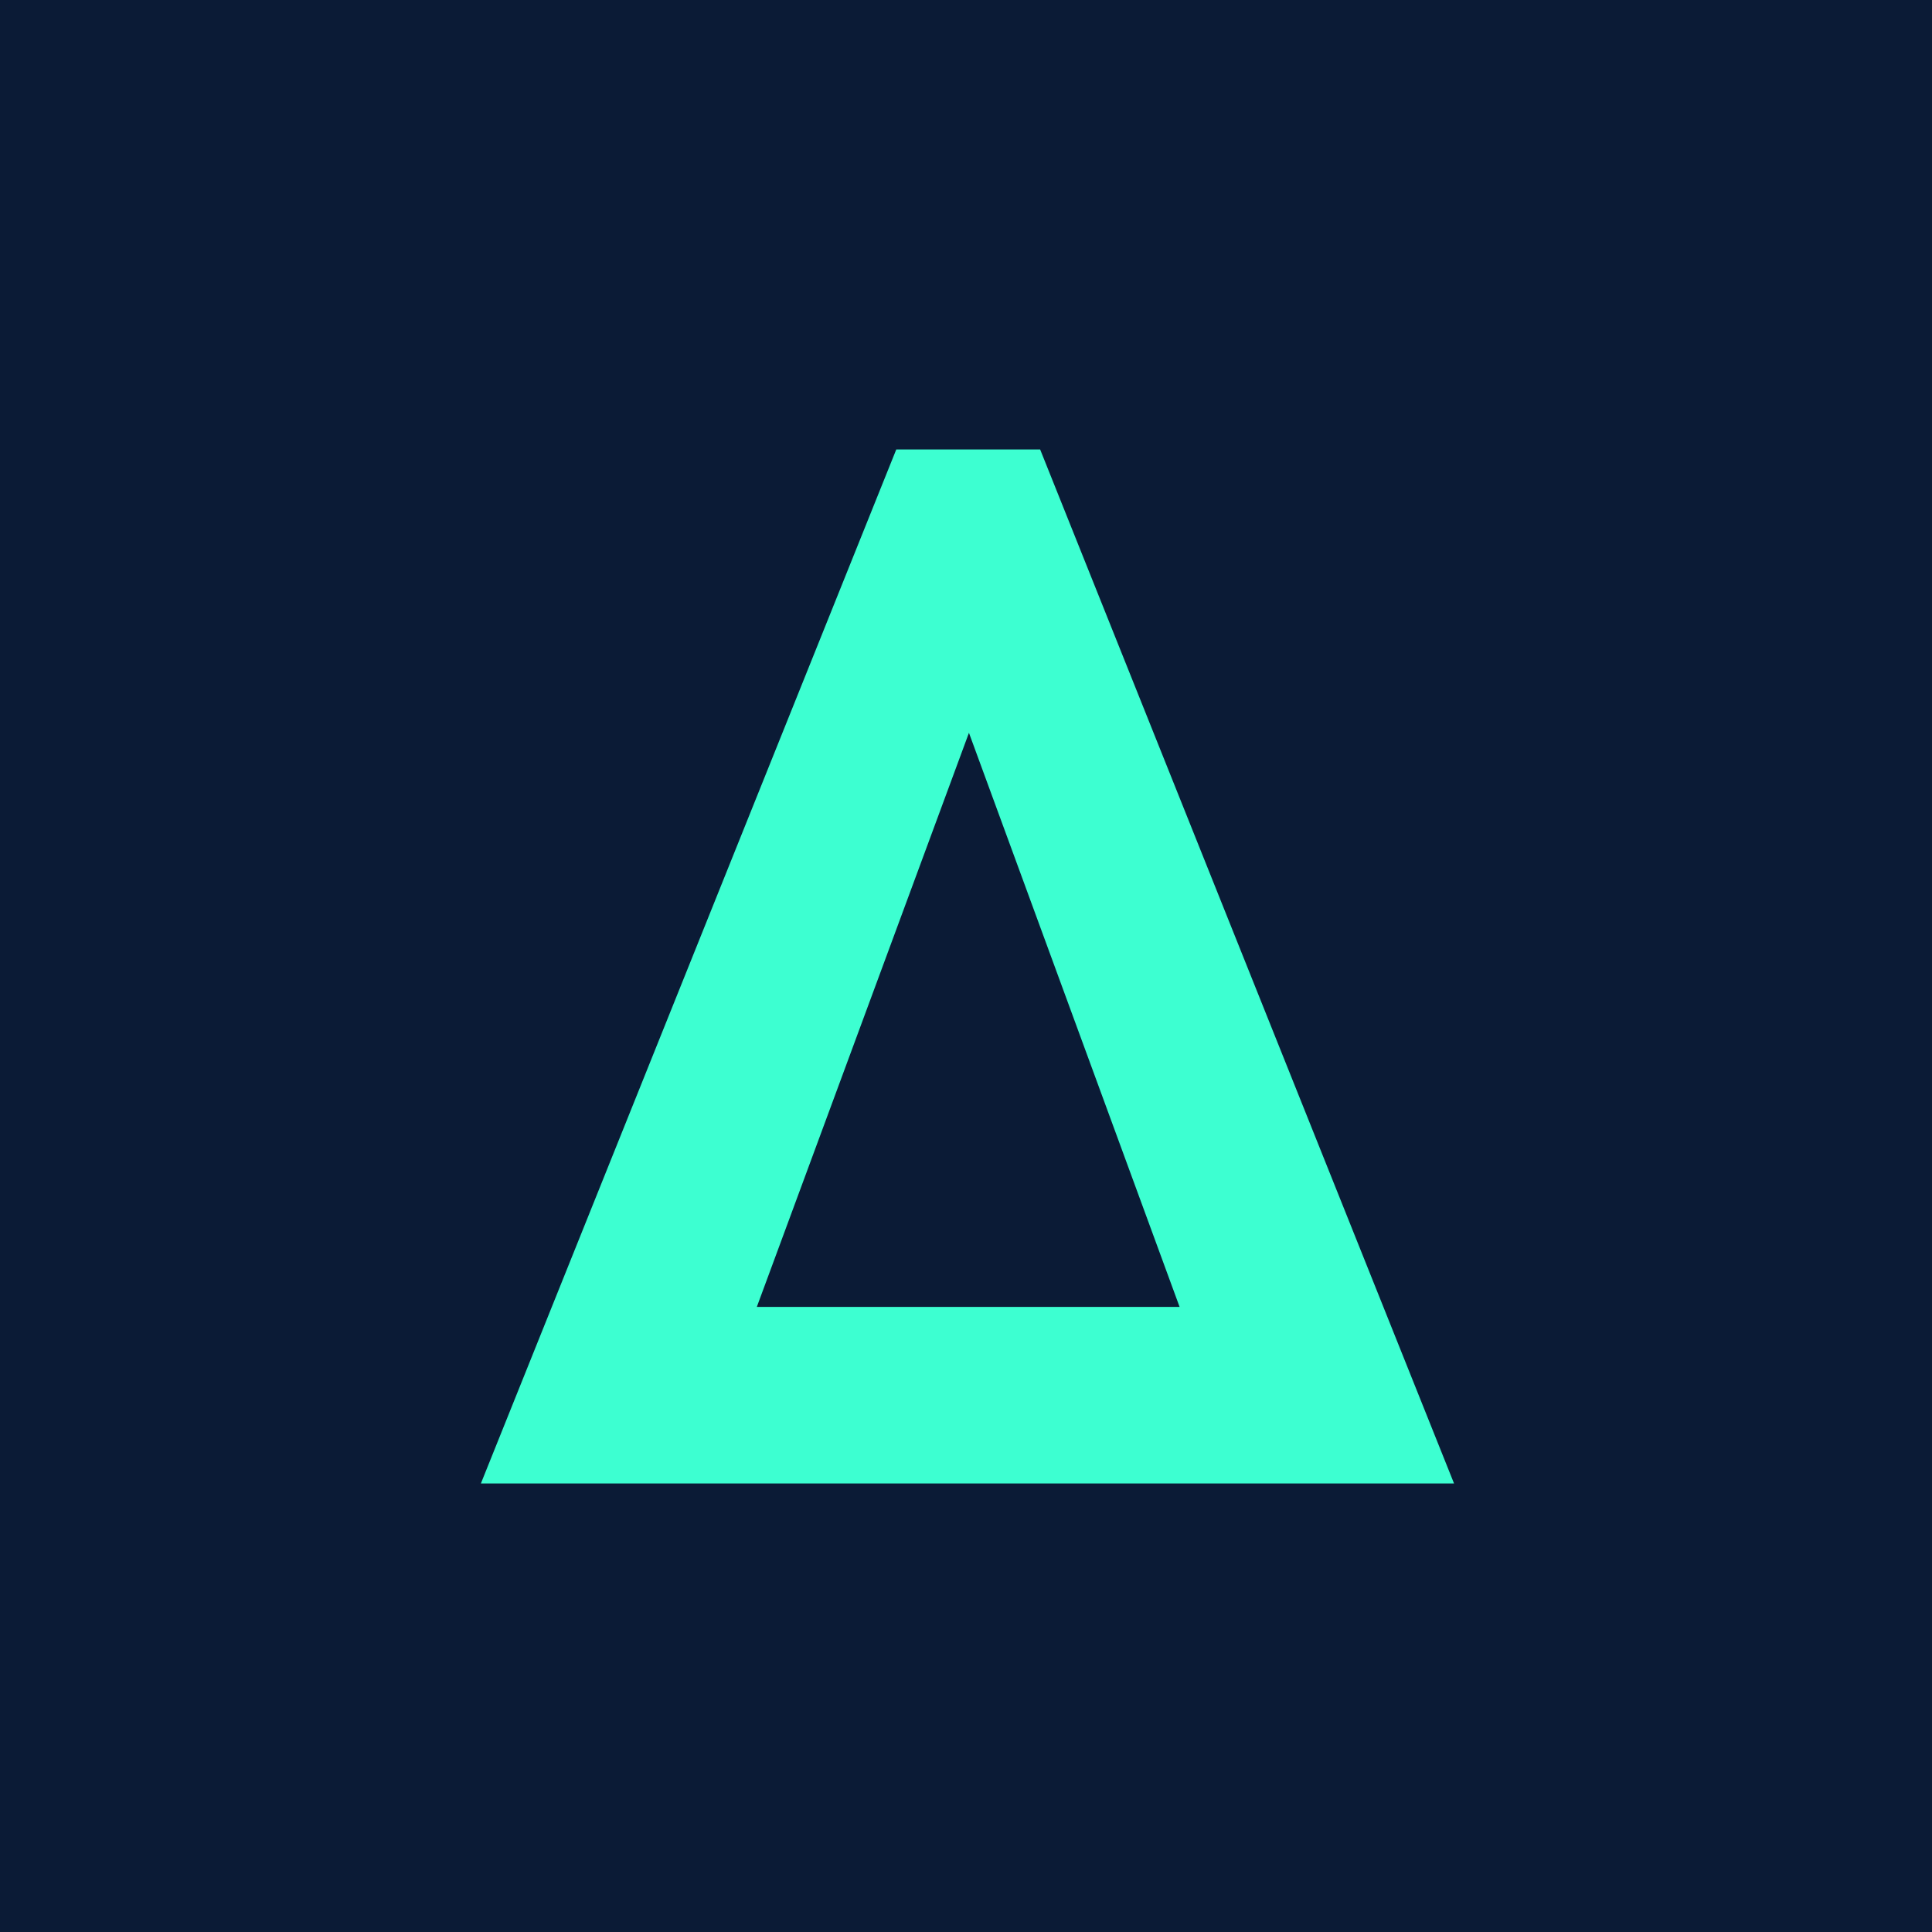
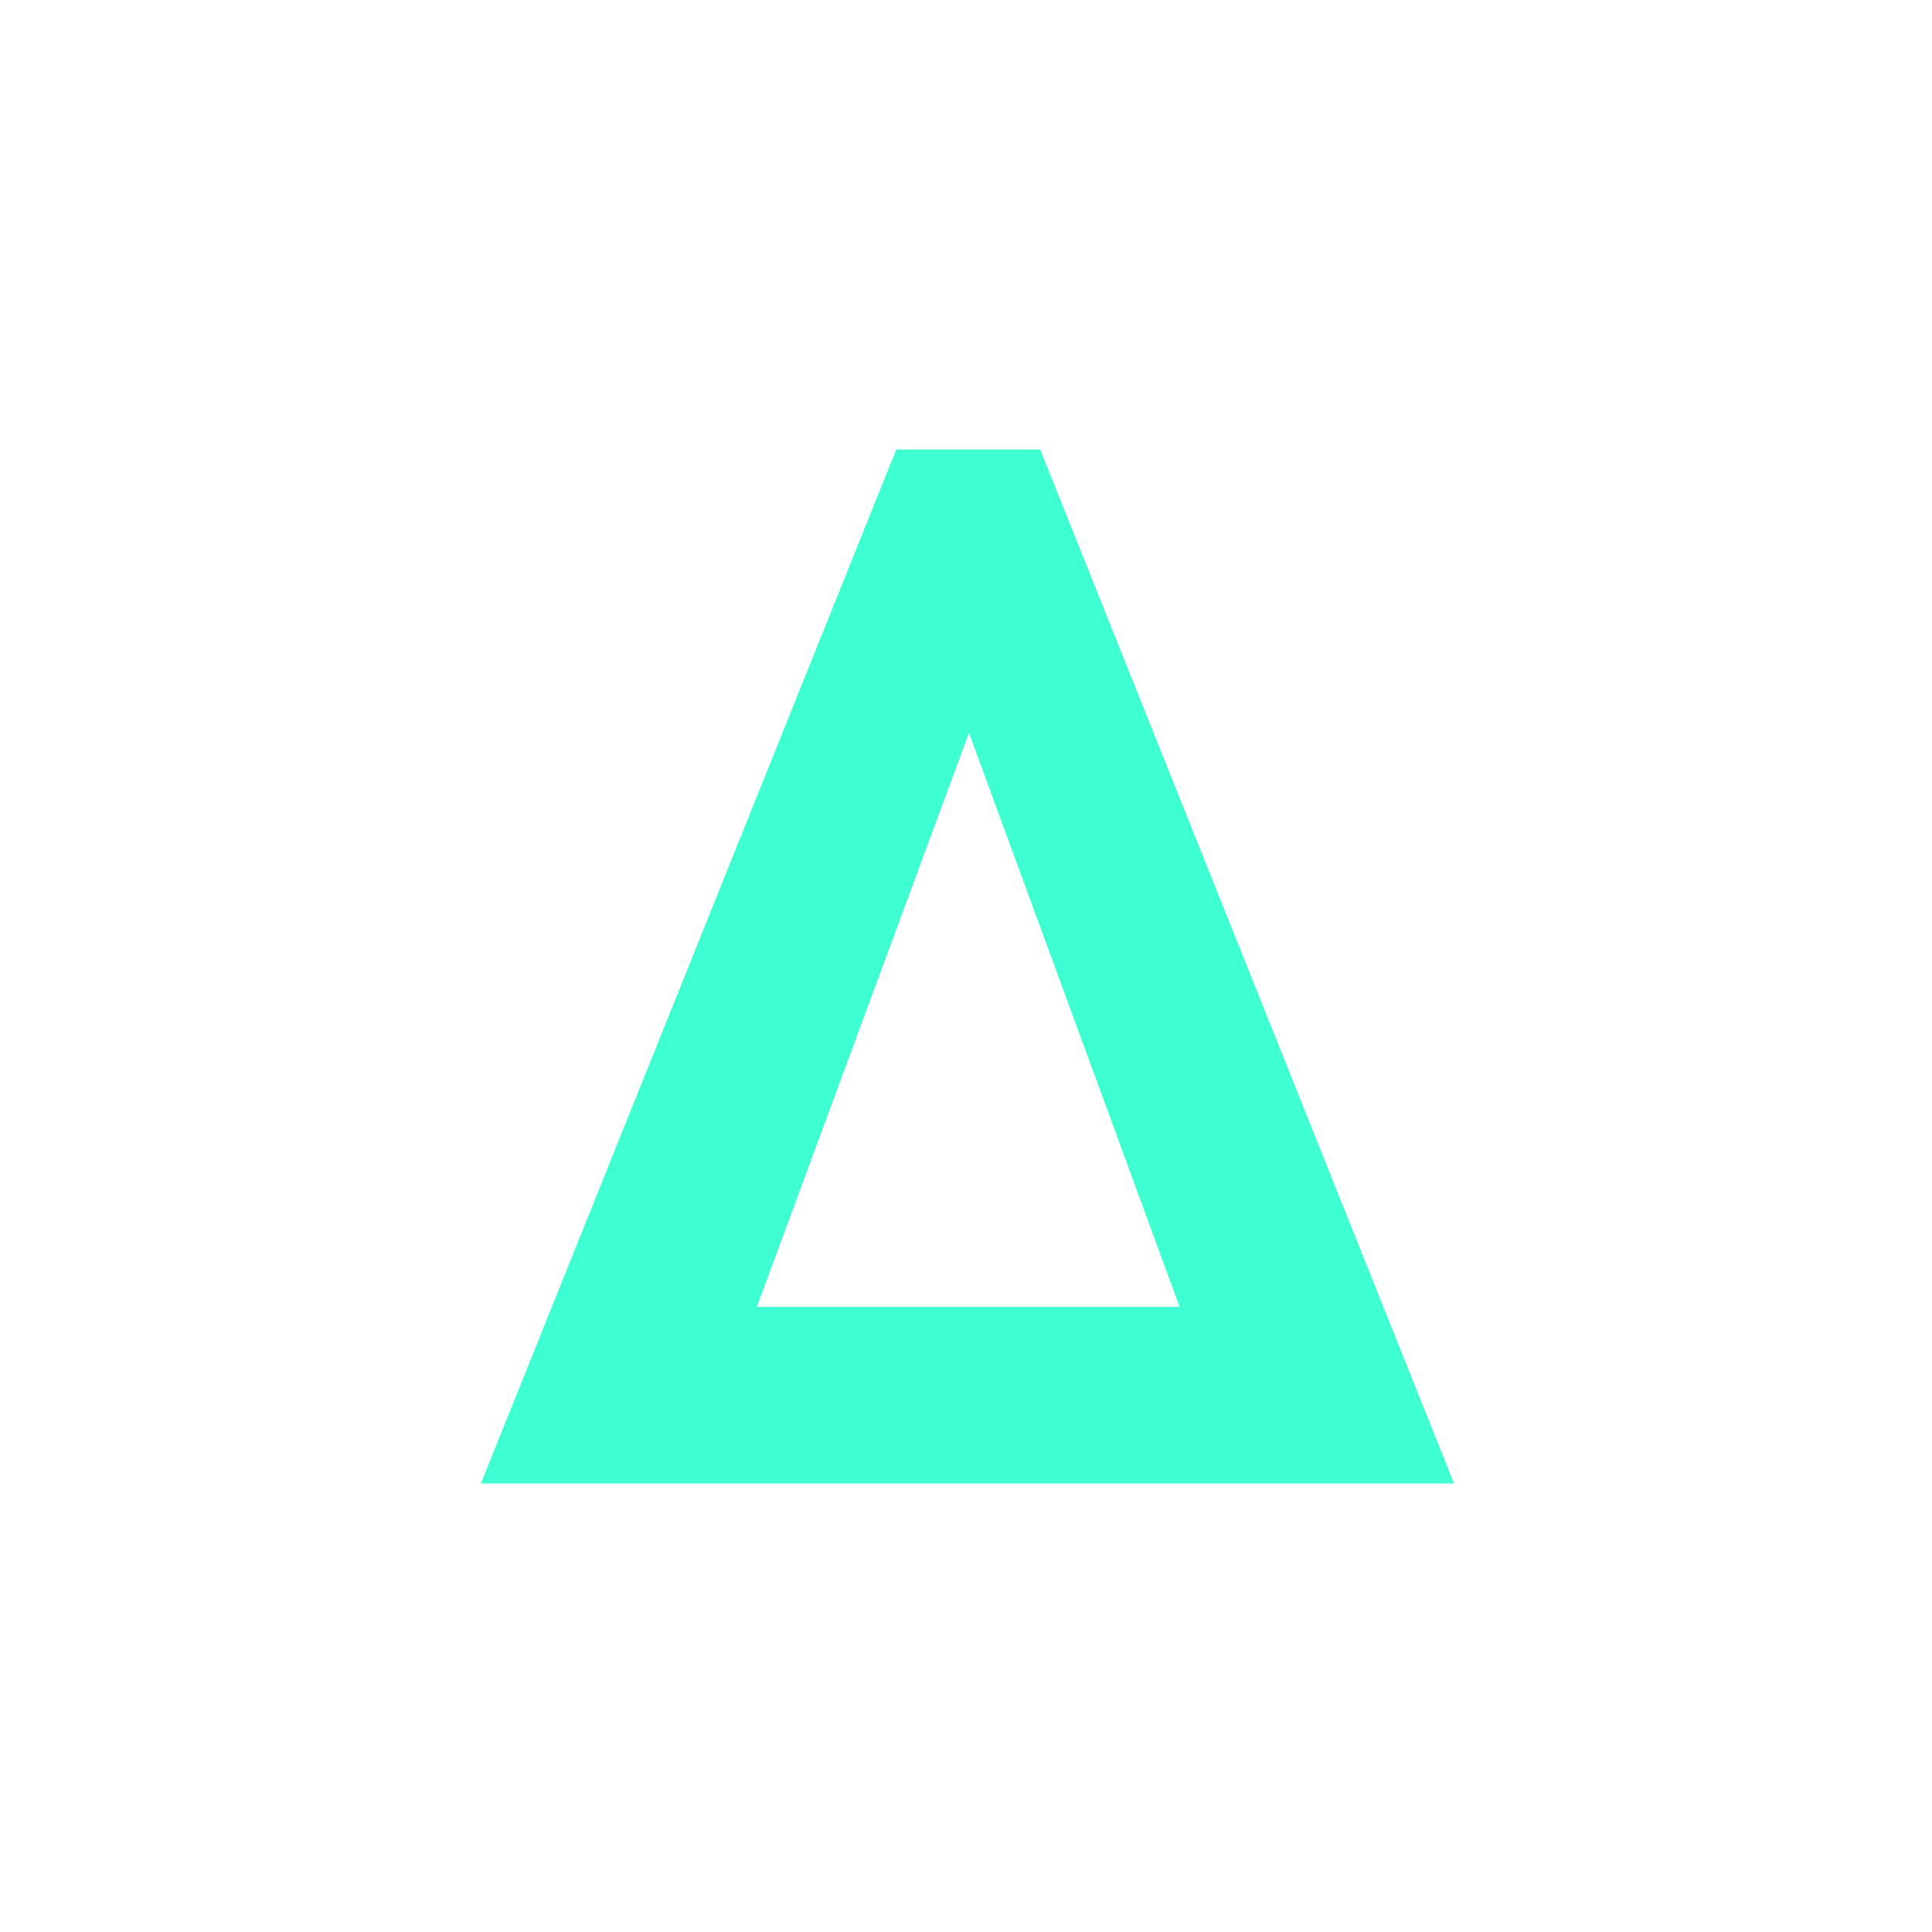
<svg xmlns="http://www.w3.org/2000/svg" version="1.1" width="1000" height="1000">
  <style>
    #light-icon {
      display: inline;
    }
    #dark-icon {
      display: none;
    }

    @media (prefers-color-scheme: dark) {
      #light-icon {
        display: none;
      }
      #dark-icon {
        display: inline;
      }
    }
  </style>
  <g id="light-icon">
    <svg version="1.1" width="1000" height="1000">
      <g clip-path="url(#SvgjsClipPath1217)">
-         <rect width="1000" height="1000" fill="#0b1b36" />
        <g transform="matrix(2.392,0,0,2.392,53.828,0)">
          <svg version="1.1" width="373" height="418">
            <svg width="373" height="418" viewBox="0 0 373 418" fill="none">
-               <rect y="22" width="373" height="373" fill="#0B1B36" />
              <path d="M81.556 321L171.436 97.263H202.573L292.132 321H81.556ZM141.262 282.801H232.747L187.165 158.574L141.262 282.801Z" fill="#3DFFD1" />
            </svg>
          </svg>
        </g>
      </g>
      <defs>
        <clipPath id="SvgjsClipPath1217">
          <rect width="1000" height="1000" x="0" y="0" rx="0" ry="0" />
        </clipPath>
      </defs>
    </svg>
  </g>
  <g id="dark-icon">
    <svg version="1.1" width="1000" height="1000">
      <g clip-path="url(#SvgjsClipPath1218)">
        <rect width="1000" height="1000" fill="#0b1b36" />
        <g transform="matrix(2.392,0,0,2.392,53.828,0)">
          <svg version="1.1" width="373" height="418">
            <svg width="373" height="418" viewBox="0 0 373 418" fill="none">
              <rect y="22" width="373" height="373" fill="#0B1B36" />
              <path d="M81.556 321L171.436 97.263H202.573L292.132 321H81.556ZM141.262 282.801H232.747L187.165 158.574L141.262 282.801Z" fill="#3DFFD1" />
            </svg>
          </svg>
        </g>
      </g>
      <defs>
        <clipPath id="SvgjsClipPath1218">
          <rect width="1000" height="1000" x="0" y="0" rx="0" ry="0" />
        </clipPath>
      </defs>
    </svg>
  </g>
</svg>